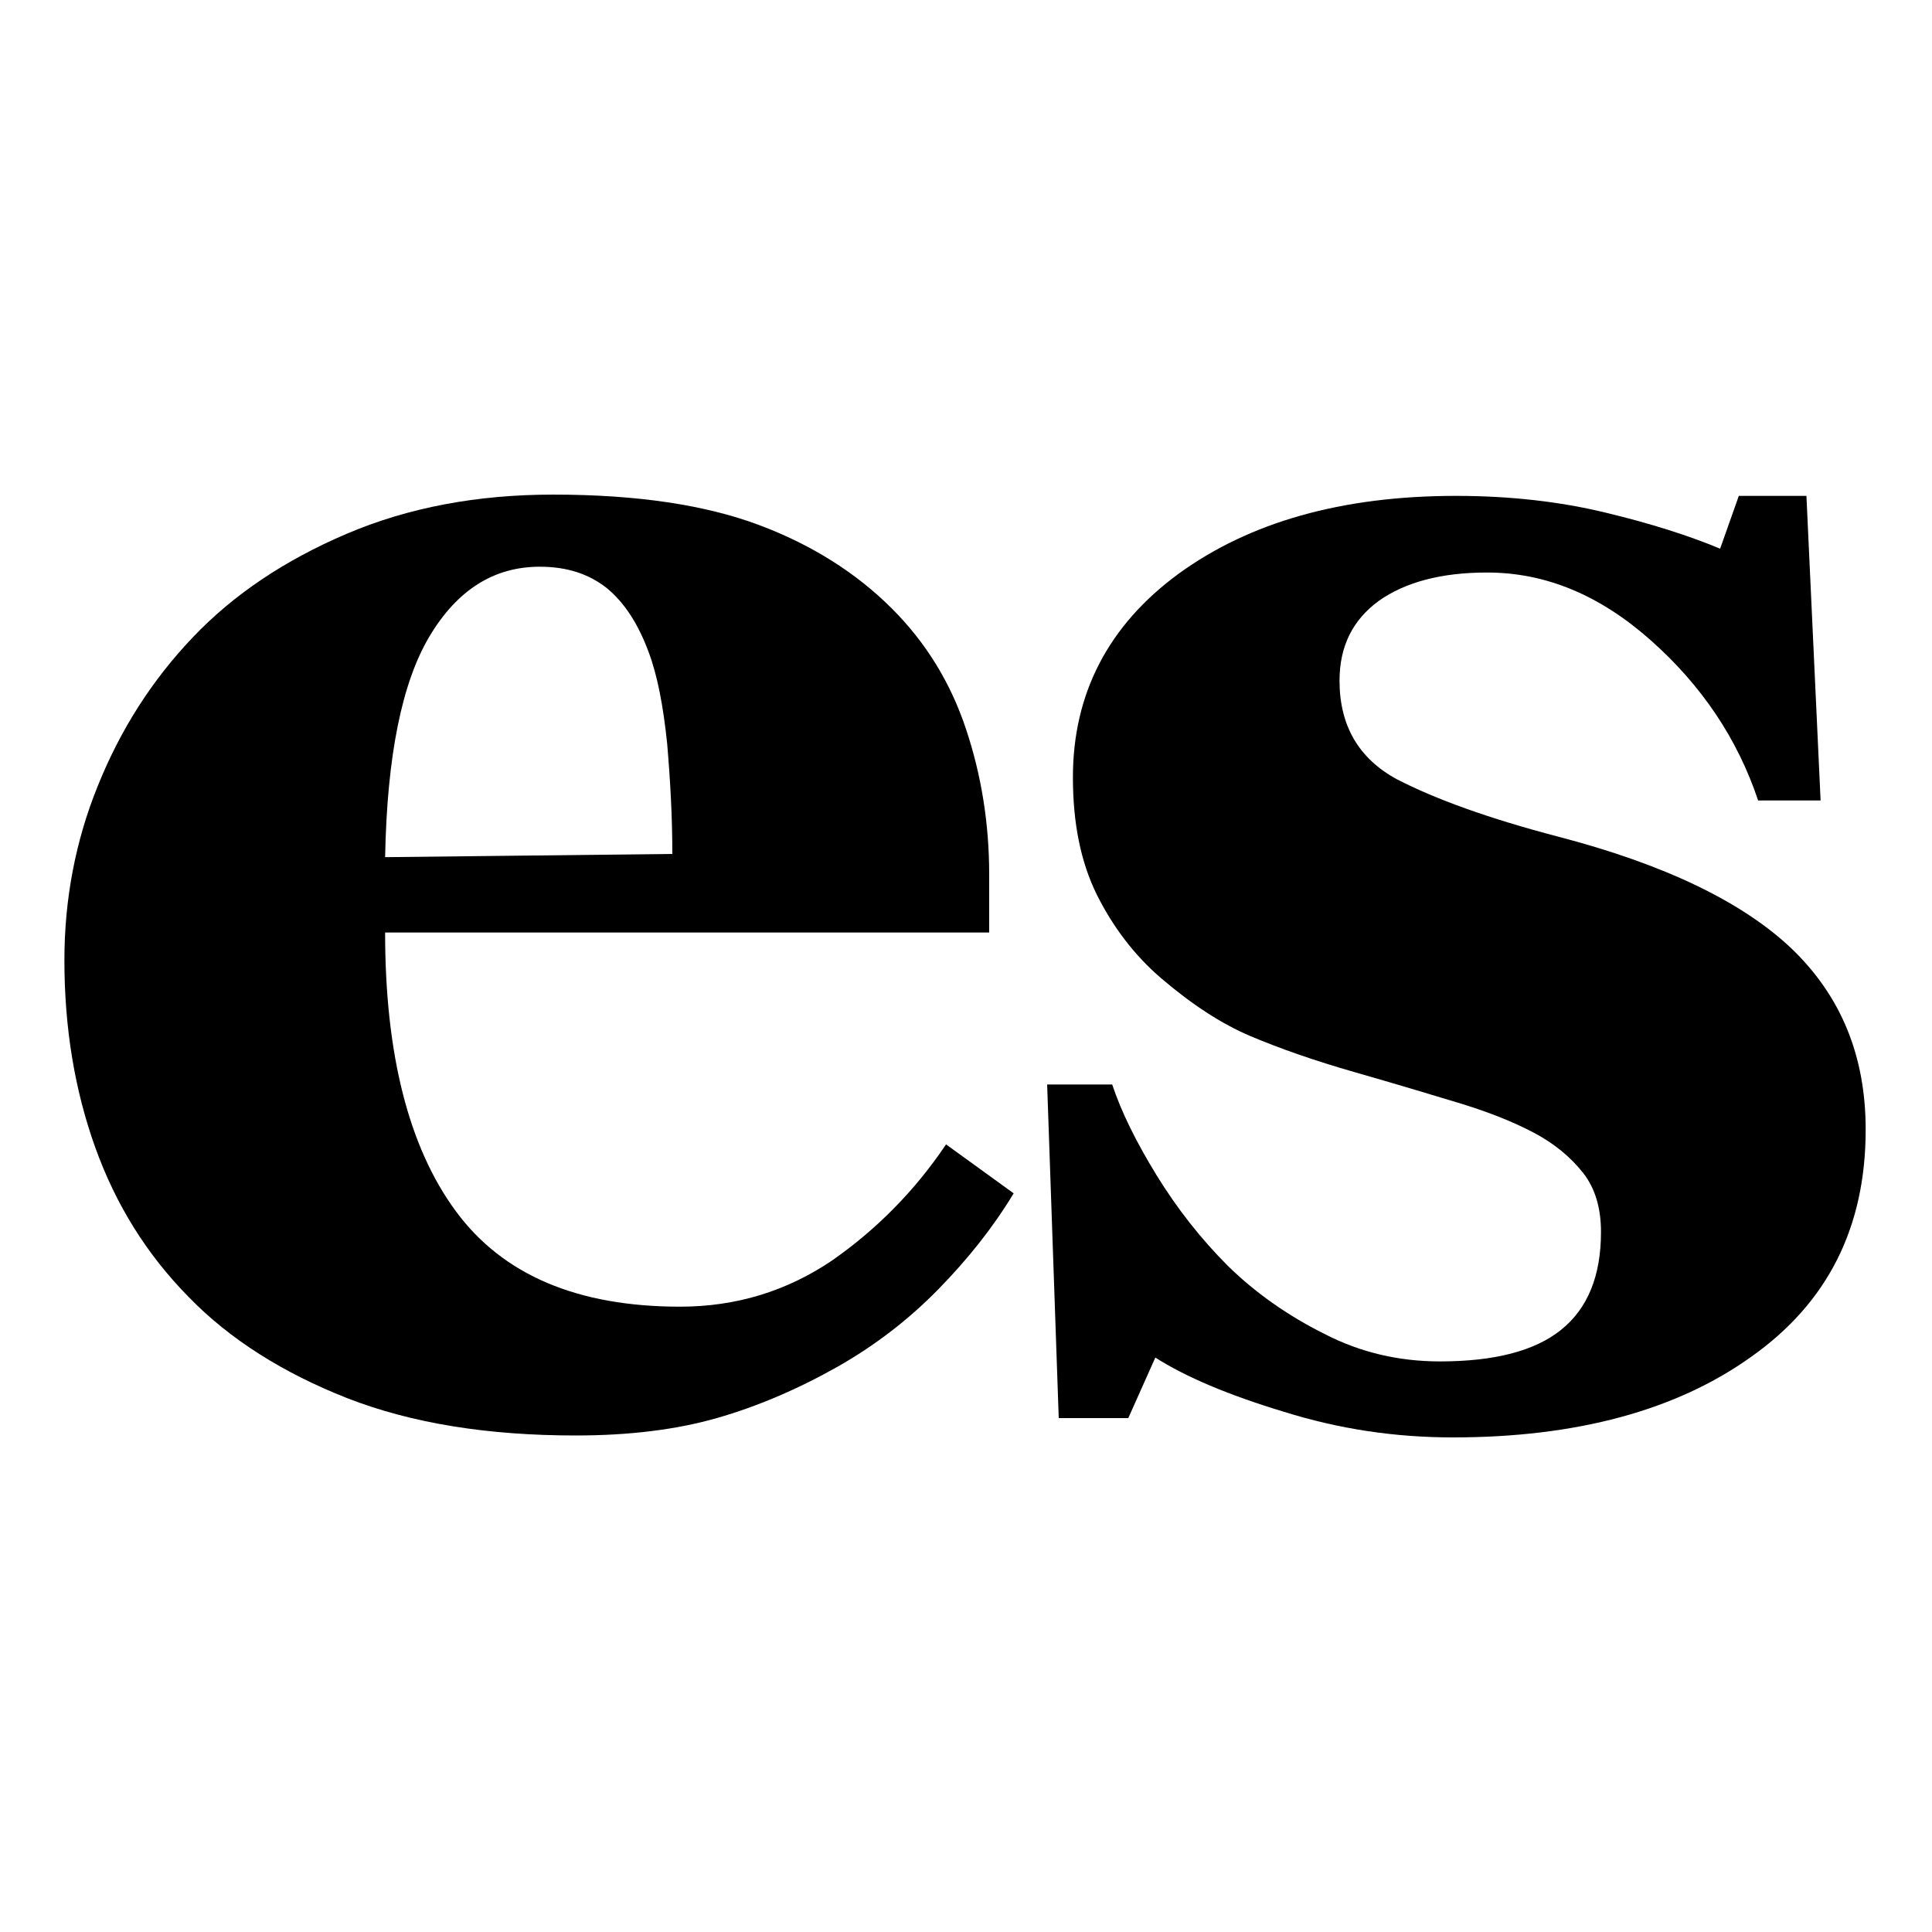
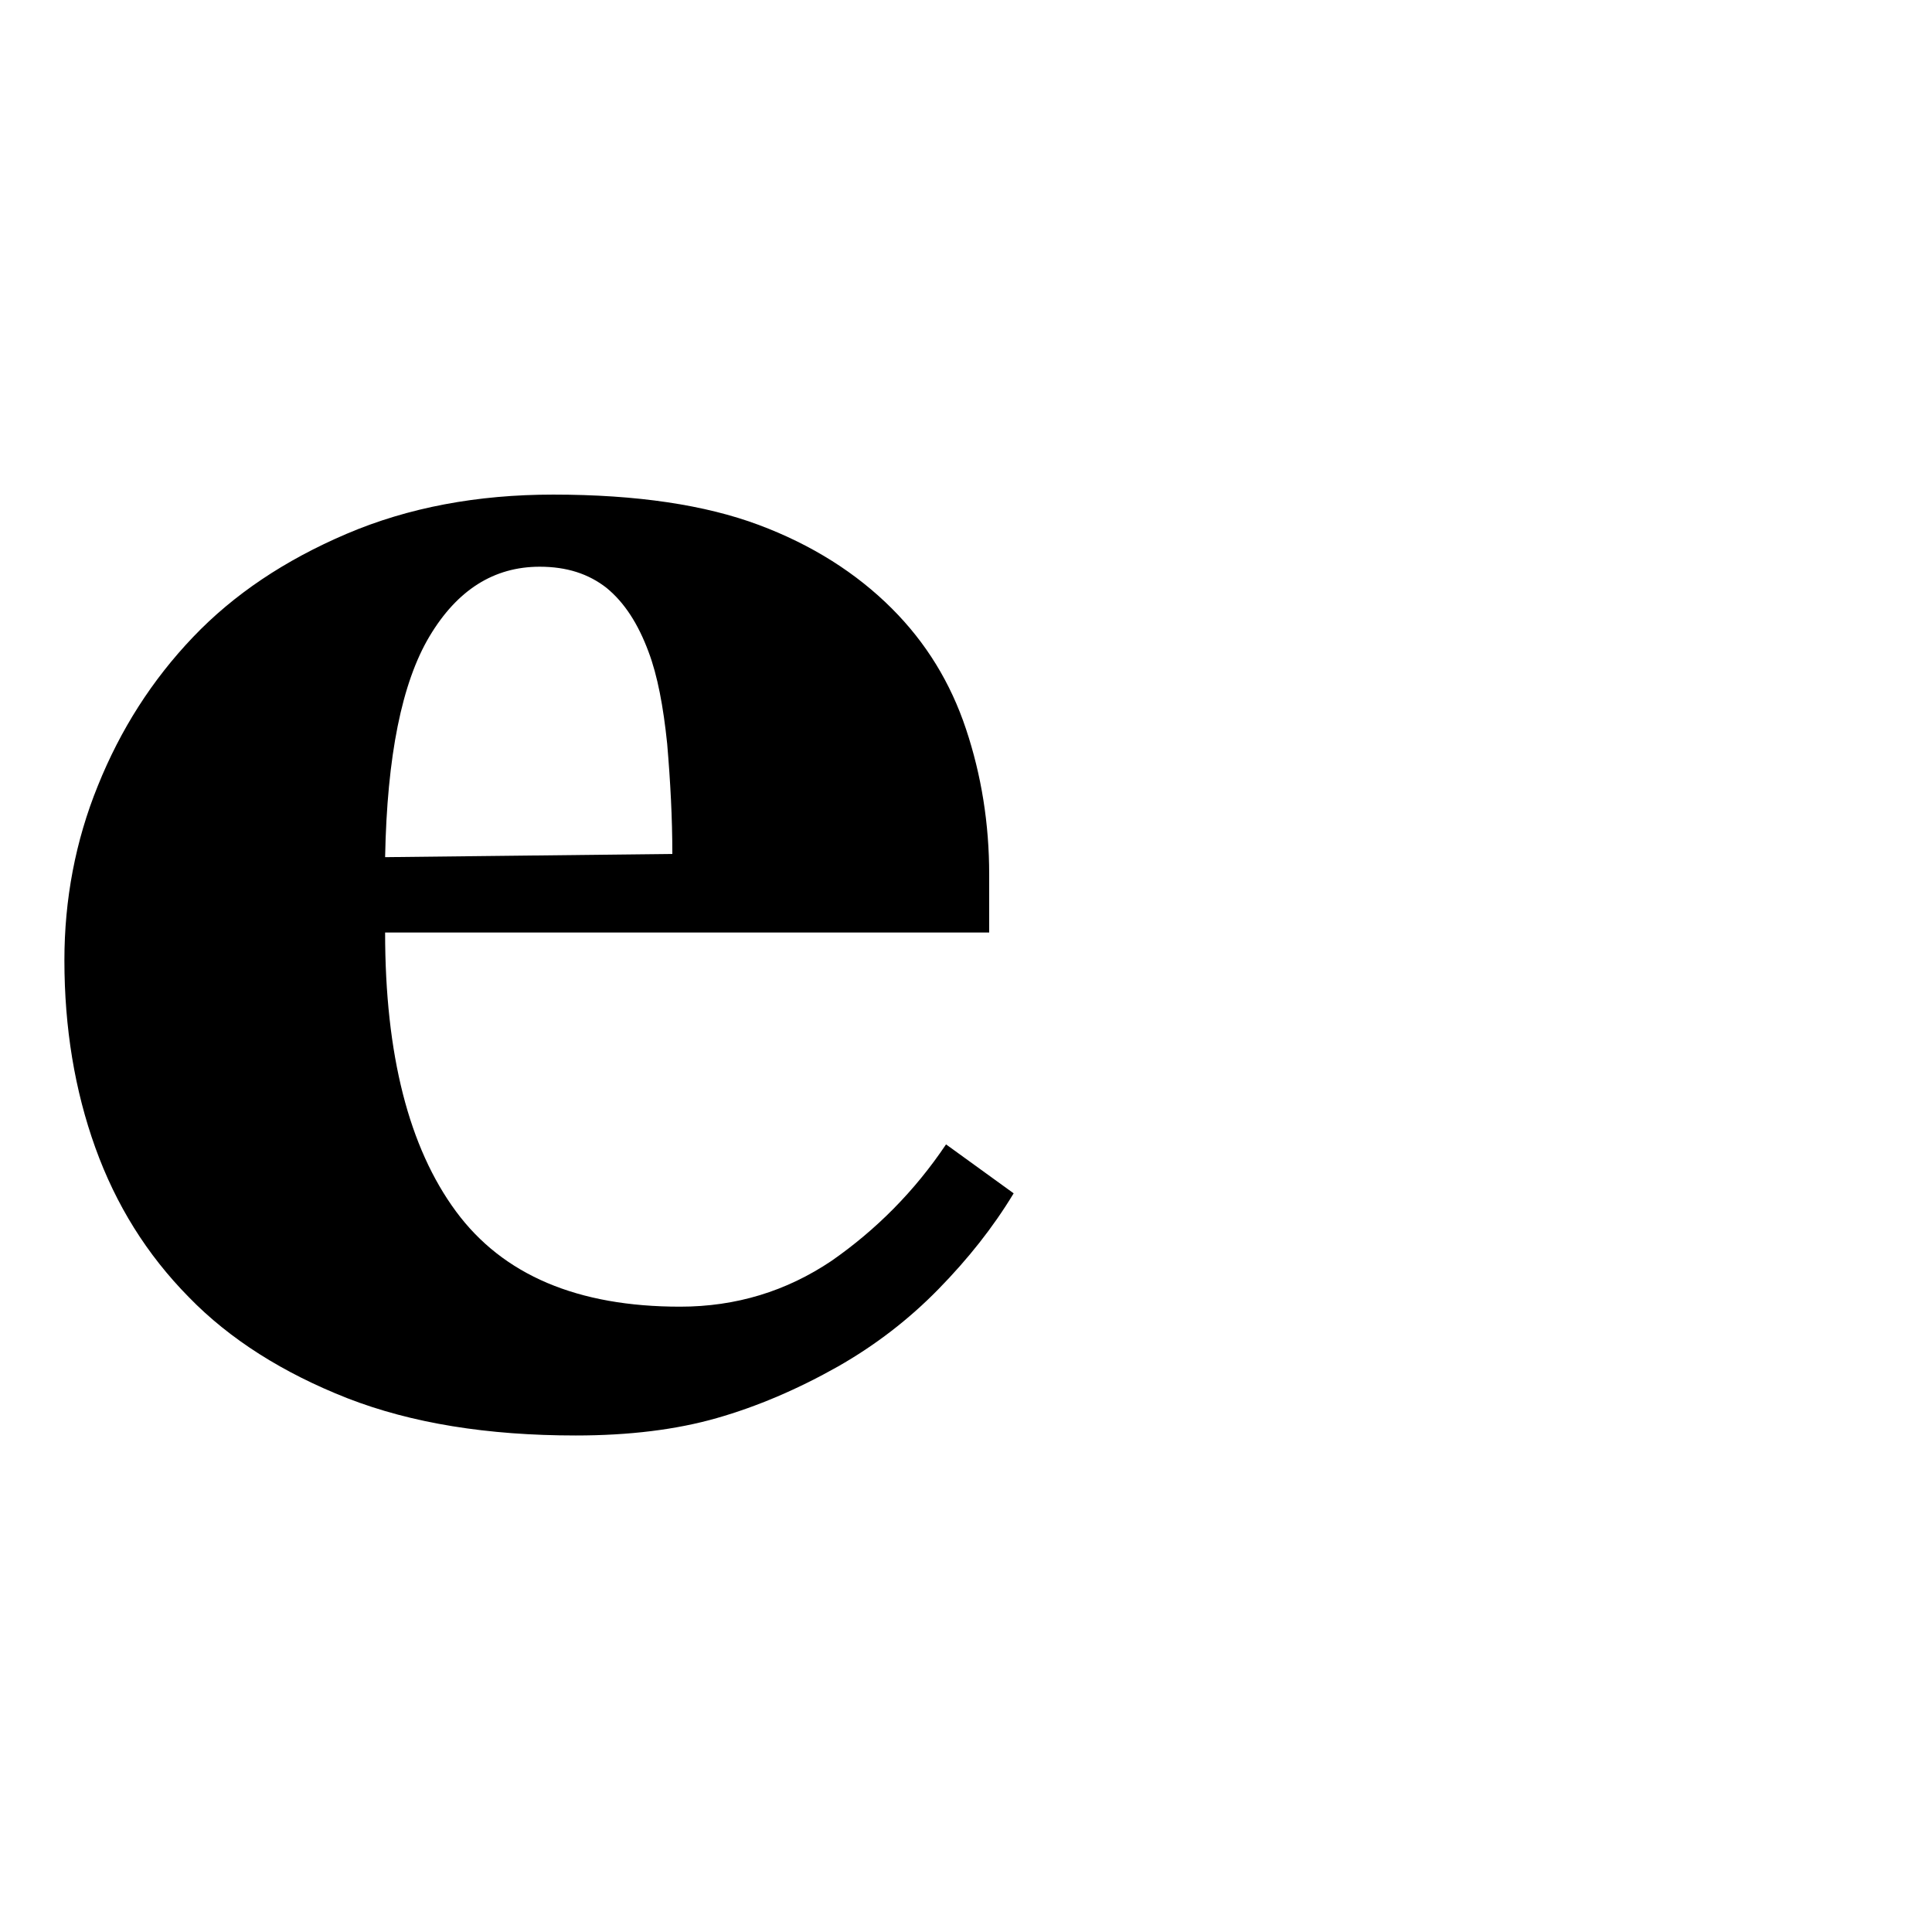
<svg xmlns="http://www.w3.org/2000/svg" version="1.1" id="Layer_1" x="0px" y="0px" viewBox="0 0 300 300" style="enable-background:new 0 0 300 300;" xml:space="preserve">
  <g>
    <g>
      <path d="M157.4,185.3c-3.2,5.3-7.1,10.2-11.7,14.9c-4.6,4.7-9.8,8.7-15.6,12c-6.2,3.5-12.5,6.2-18.8,8c-6.3,1.8-13.6,2.7-21.9,2.7 c-13.7,0-25.5-1.9-35.5-5.8c-9.9-3.9-18.2-9.1-24.6-15.7c-6.5-6.6-11.3-14.3-14.5-23.2c-3.2-8.9-4.8-18.6-4.8-29.1 c0-9.4,1.7-18.5,5.2-27.1c3.5-8.7,8.4-16.4,14.8-23.1c6.3-6.6,14.2-11.9,23.8-16c9.6-4.1,20.3-6.1,32.1-6.1 c13,0,23.6,1.6,31.9,4.7c8.3,3.1,15.2,7.5,20.7,13c5.3,5.3,9.1,11.5,11.5,18.7c2.4,7.2,3.6,14.7,3.6,22.6v9H59.8 c0,19,3.7,33.4,11,43.3c7.3,9.9,18.9,14.8,34.8,14.8c8.7,0,16.5-2.4,23.5-7.1c6.9-4.8,12.9-10.8,17.8-18.1L157.4,185.3z M104.4,132.6c0-5.6-0.3-11.2-0.8-17.1c-0.6-5.8-1.5-10.6-2.9-14.3c-1.6-4.3-3.7-7.6-6.5-9.9C91.4,89.1,88,88,83.8,88 c-7.1,0-12.8,3.6-17.1,10.8c-4.3,7.2-6.6,18.6-6.9,34.3L104.4,132.6z" />
    </g>
    <g>
-       <path d="M225.6,223.2c-9,0-17.7-1.3-26.3-4c-8.6-2.6-15.2-5.4-19.9-8.4l-4.2,9.4h-10.8l-1.8-51.8h10.1c1.4,4.2,3.7,8.9,6.9,14.1 c3.2,5.2,6.9,9.9,11.1,14.1c4.3,4.2,9.3,7.7,14.9,10.5c5.6,2.9,11.6,4.3,18,4.3c8.4,0,14.7-1.6,18.8-4.9c4.1-3.3,6.2-8.3,6.2-15.2 c0-3.7-0.9-6.8-2.8-9.2c-1.9-2.4-4.4-4.5-7.6-6.2c-3.6-1.9-7.6-3.4-11.9-4.7c-4.3-1.3-9.6-2.9-15.9-4.7 c-6.3-1.8-11.7-3.7-16.2-5.6c-4.5-1.9-9.1-4.9-13.9-9c-4.2-3.6-7.5-8-10-13c-2.5-5.1-3.7-11.1-3.7-18.2c0-13,5.5-23.6,16.4-31.6 c11-8,25.3-12.1,43.1-12.1c8.4,0,16.2,0.9,23.2,2.6c7.1,1.7,13,3.6,17.8,5.6l2.9-8.2h10.5l2.2,47.3h-9.7 c-3.2-9.6-8.8-17.9-16.7-24.9c-7.9-7-16.3-10.5-25.4-10.5c-7.1,0-12.7,1.5-16.8,4.4c-4.1,3-6.1,7.1-6.1,12.4c0,7,3,12.1,8.9,15.3 c6,3.1,14.3,6.1,25,8.9c16.5,4.3,28.6,10.1,36.3,17.4c7.7,7.4,11.5,16.7,11.5,28.1c0,15.2-5.9,26.9-17.8,35.3 C260.3,219,244.8,223.2,225.6,223.2z" />
-     </g>
+       </g>
  </g>
</svg>